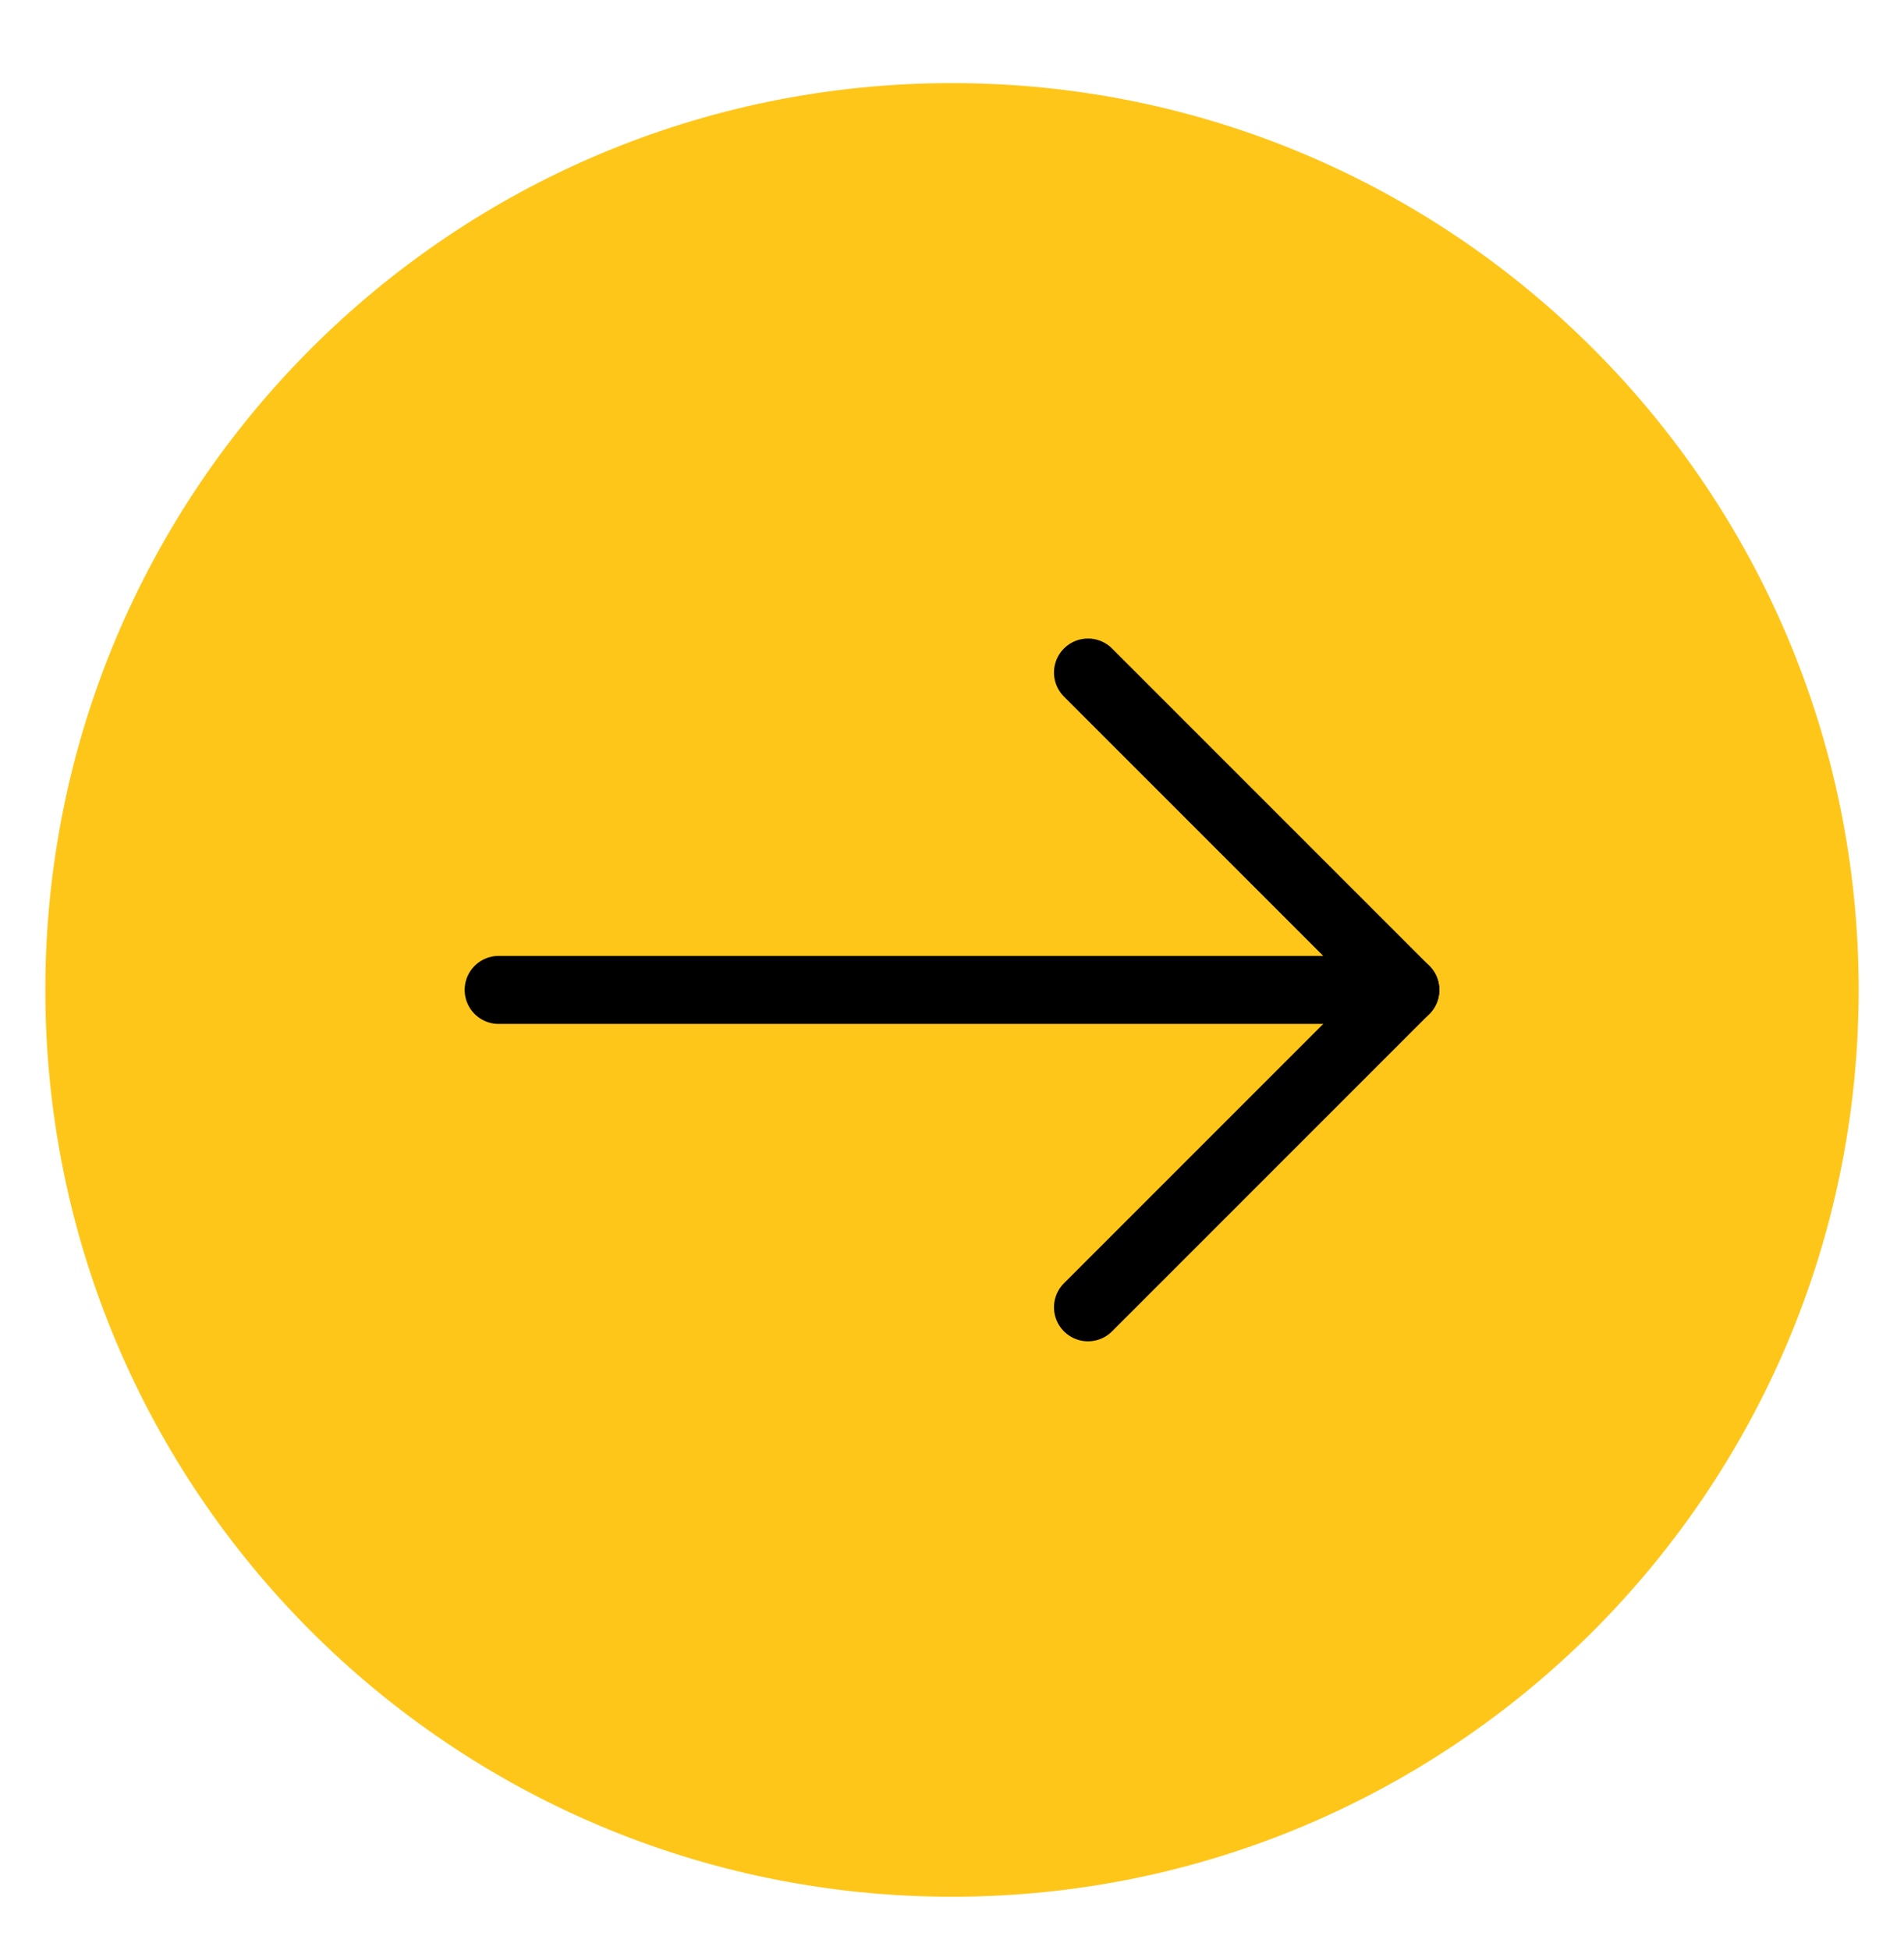
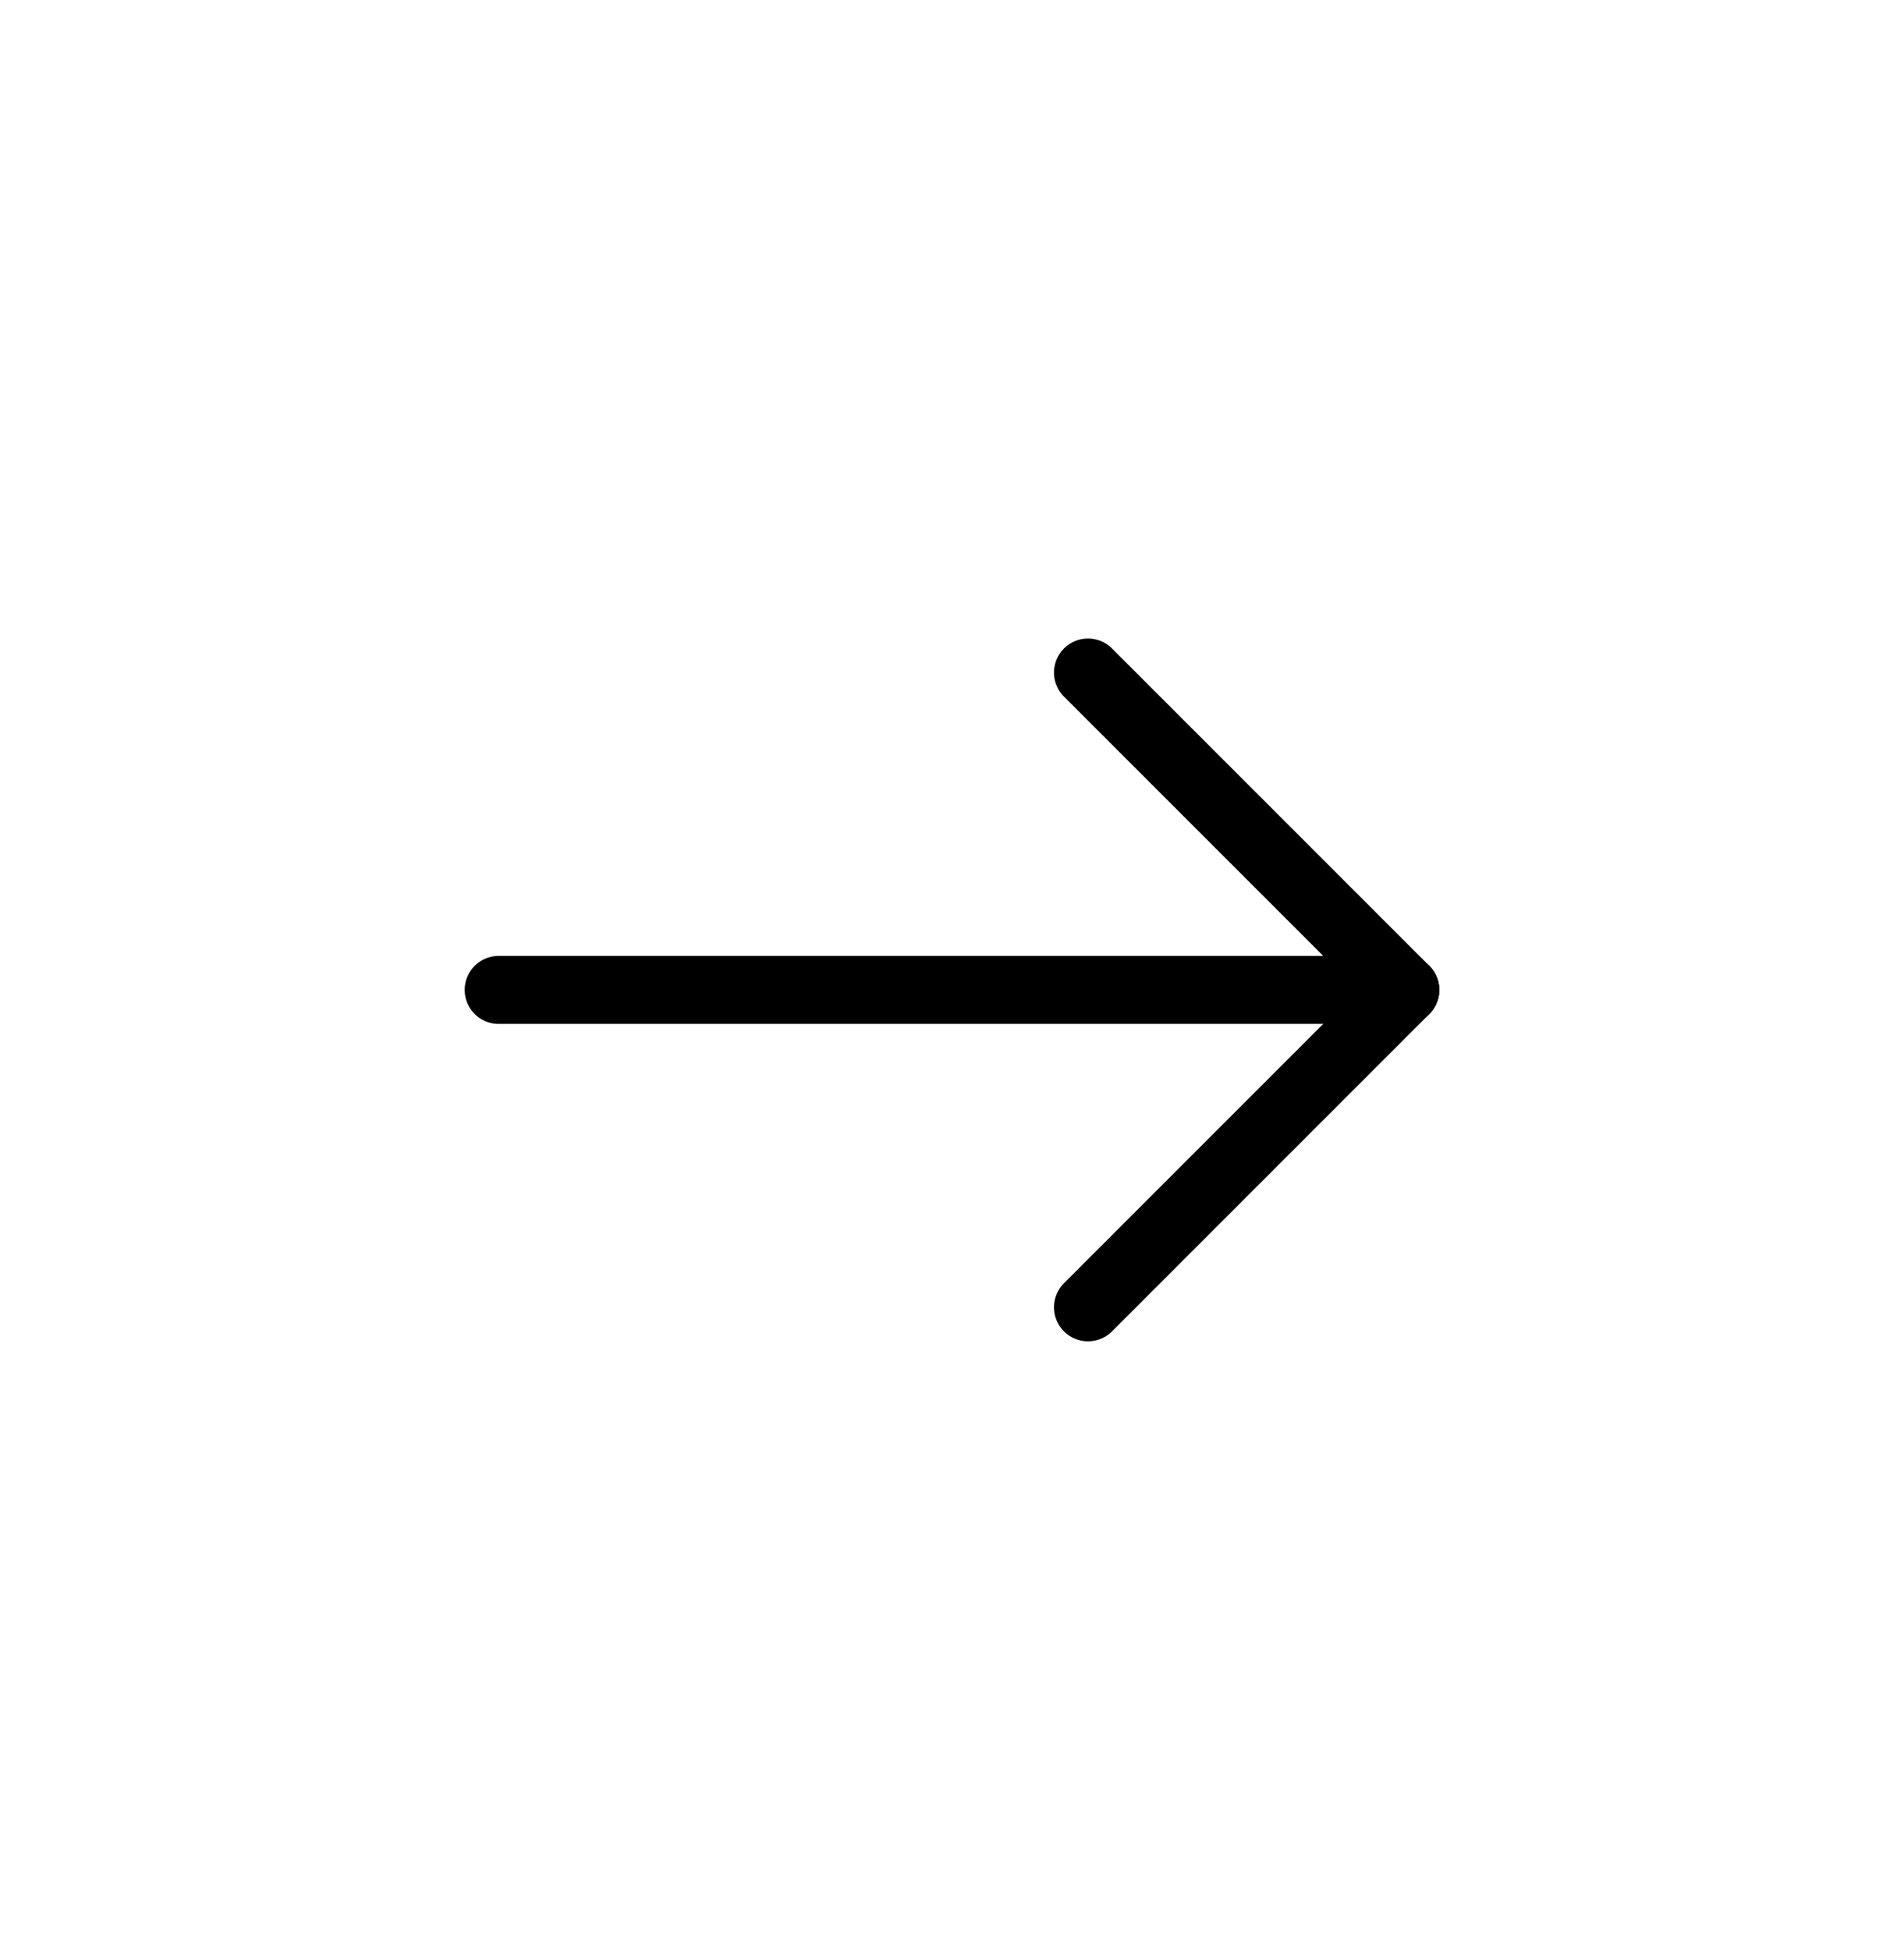
<svg xmlns="http://www.w3.org/2000/svg" width="42" height="43" viewBox="0 0 42 43" fill="none">
-   <path d="M21 41.833C32.046 41.833 41 32.879 41 21.833C41 10.788 32.046 1.833 21 1.833C9.954 1.833 1 10.788 1 21.833C1 32.879 9.954 41.833 21 41.833Z" fill="#FFC61A" />
  <path d="M24 28.833L31 21.833L24 14.833" stroke="black" stroke-width="1.5" stroke-linecap="round" stroke-linejoin="round" />
  <path d="M11 21.833L31 21.833" stroke="black" stroke-width="1.5" stroke-linecap="round" stroke-linejoin="round" />
</svg>